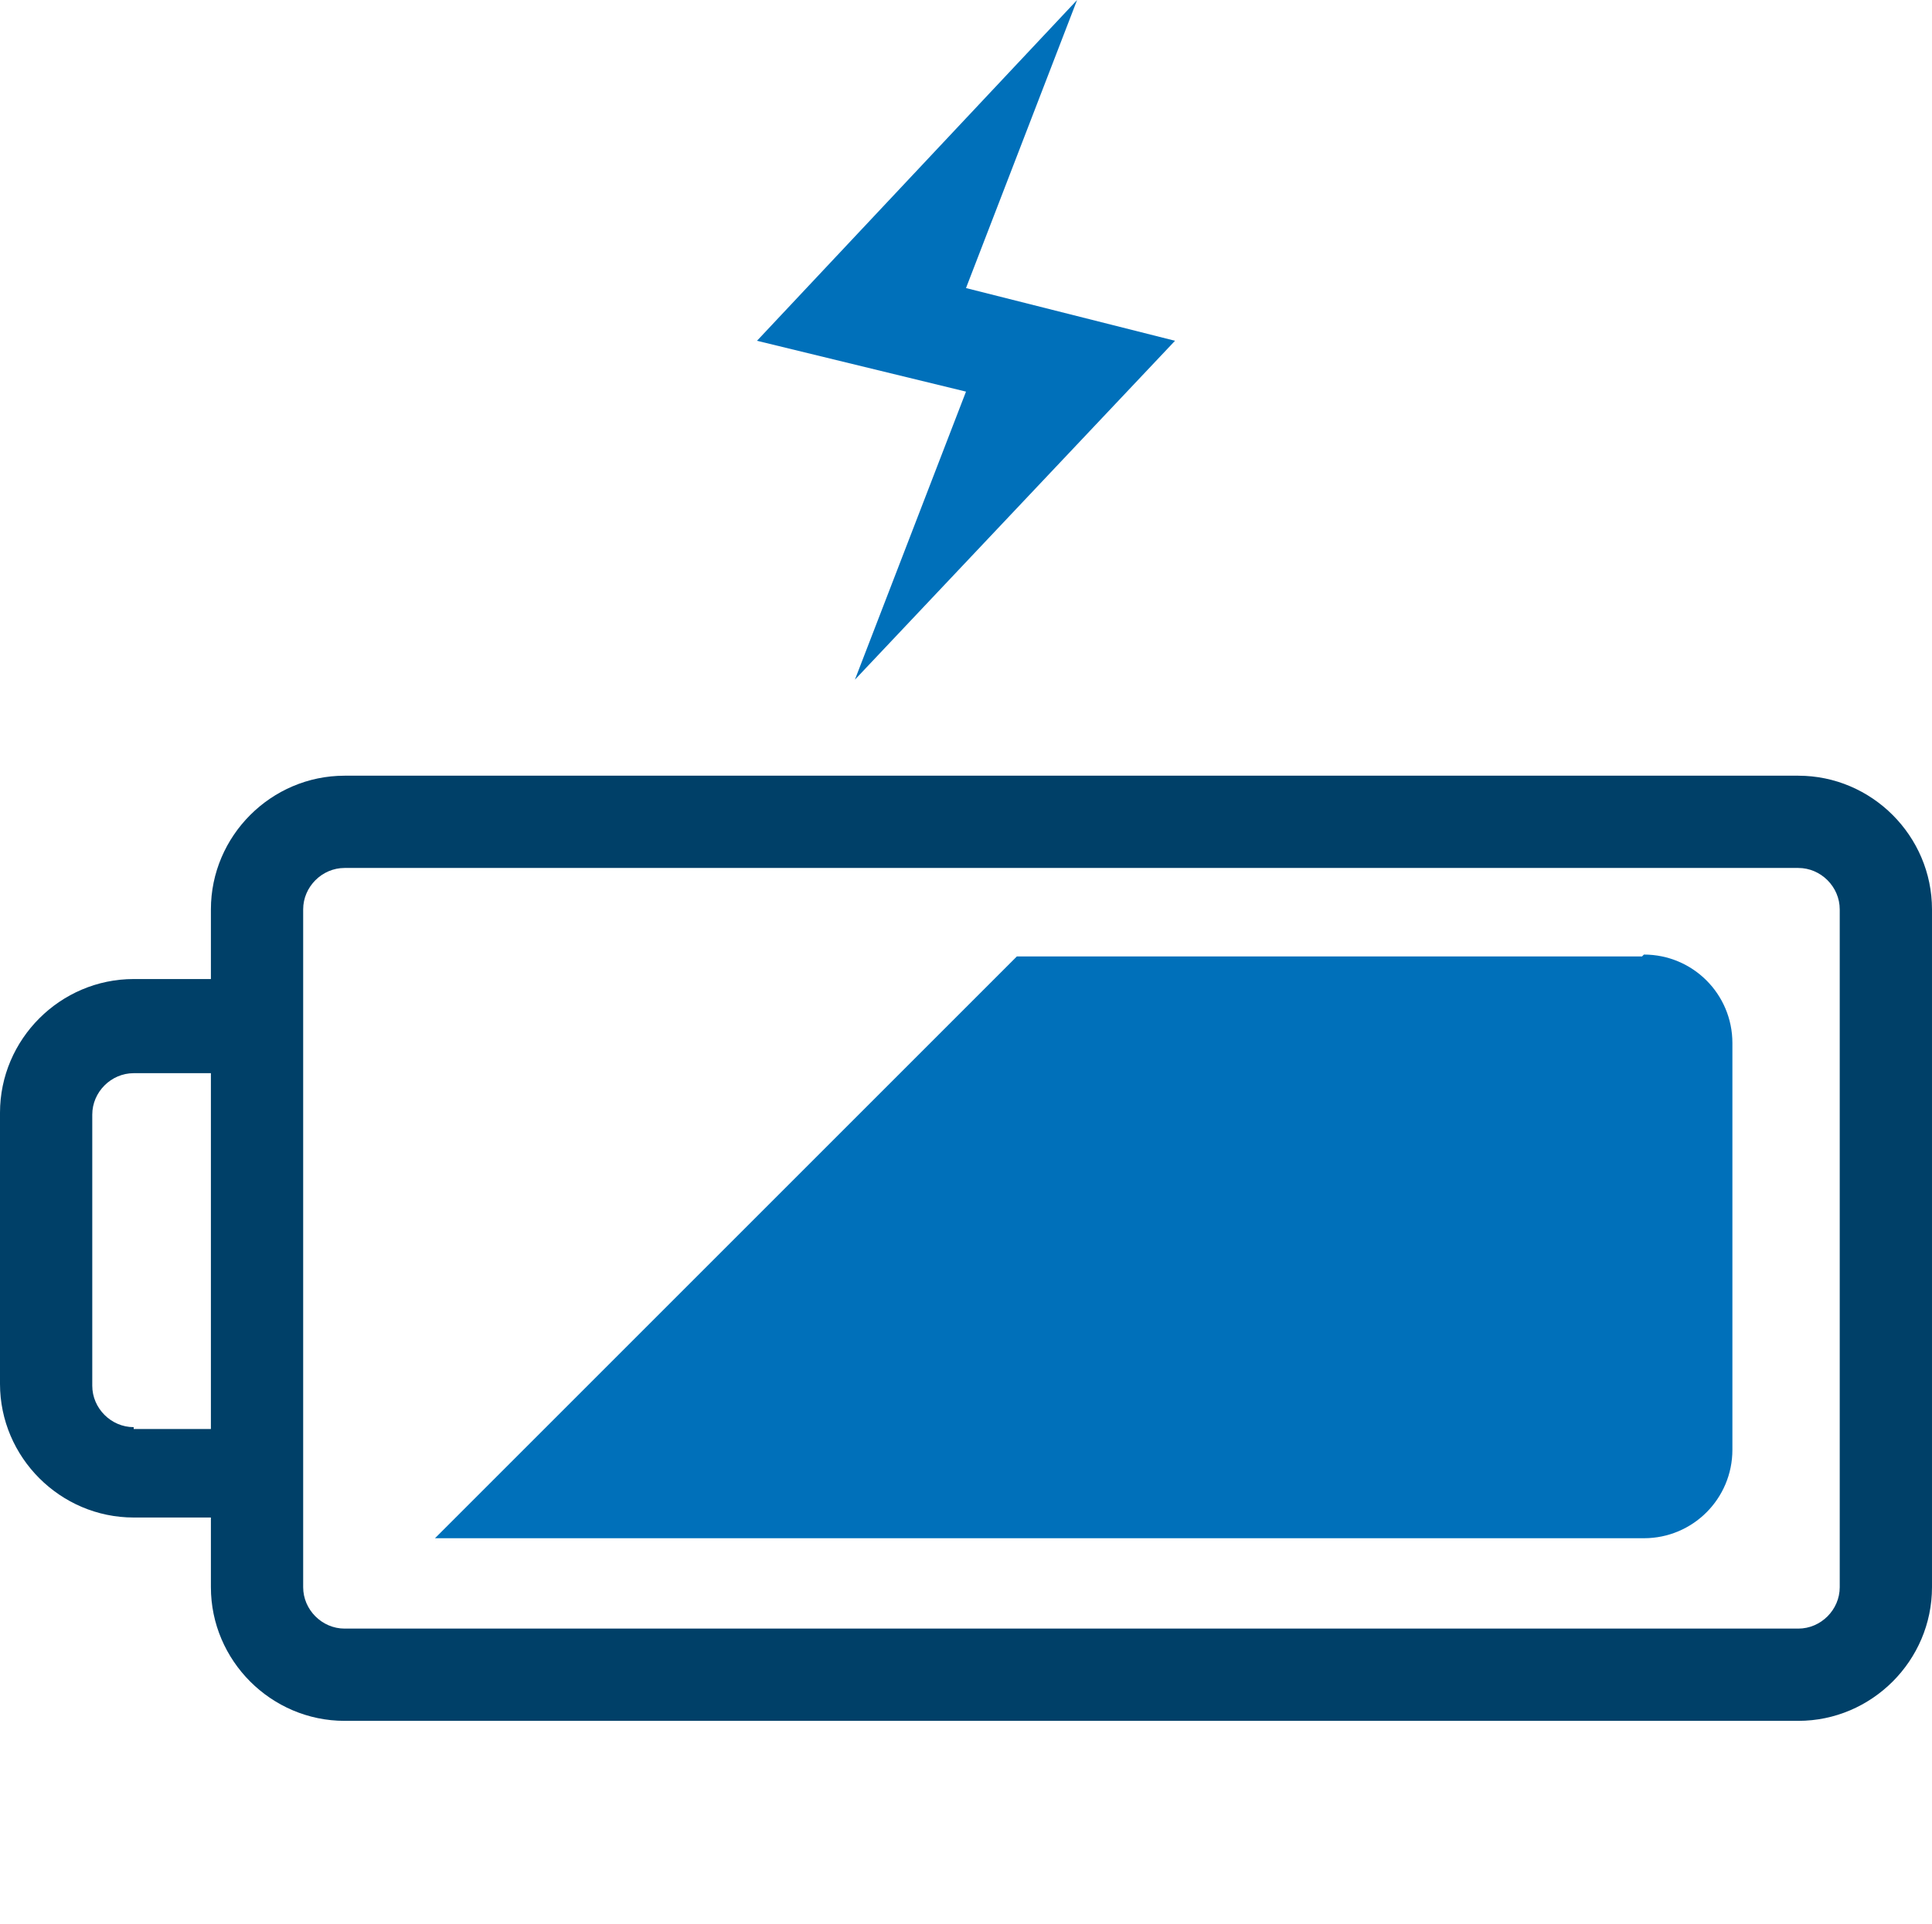
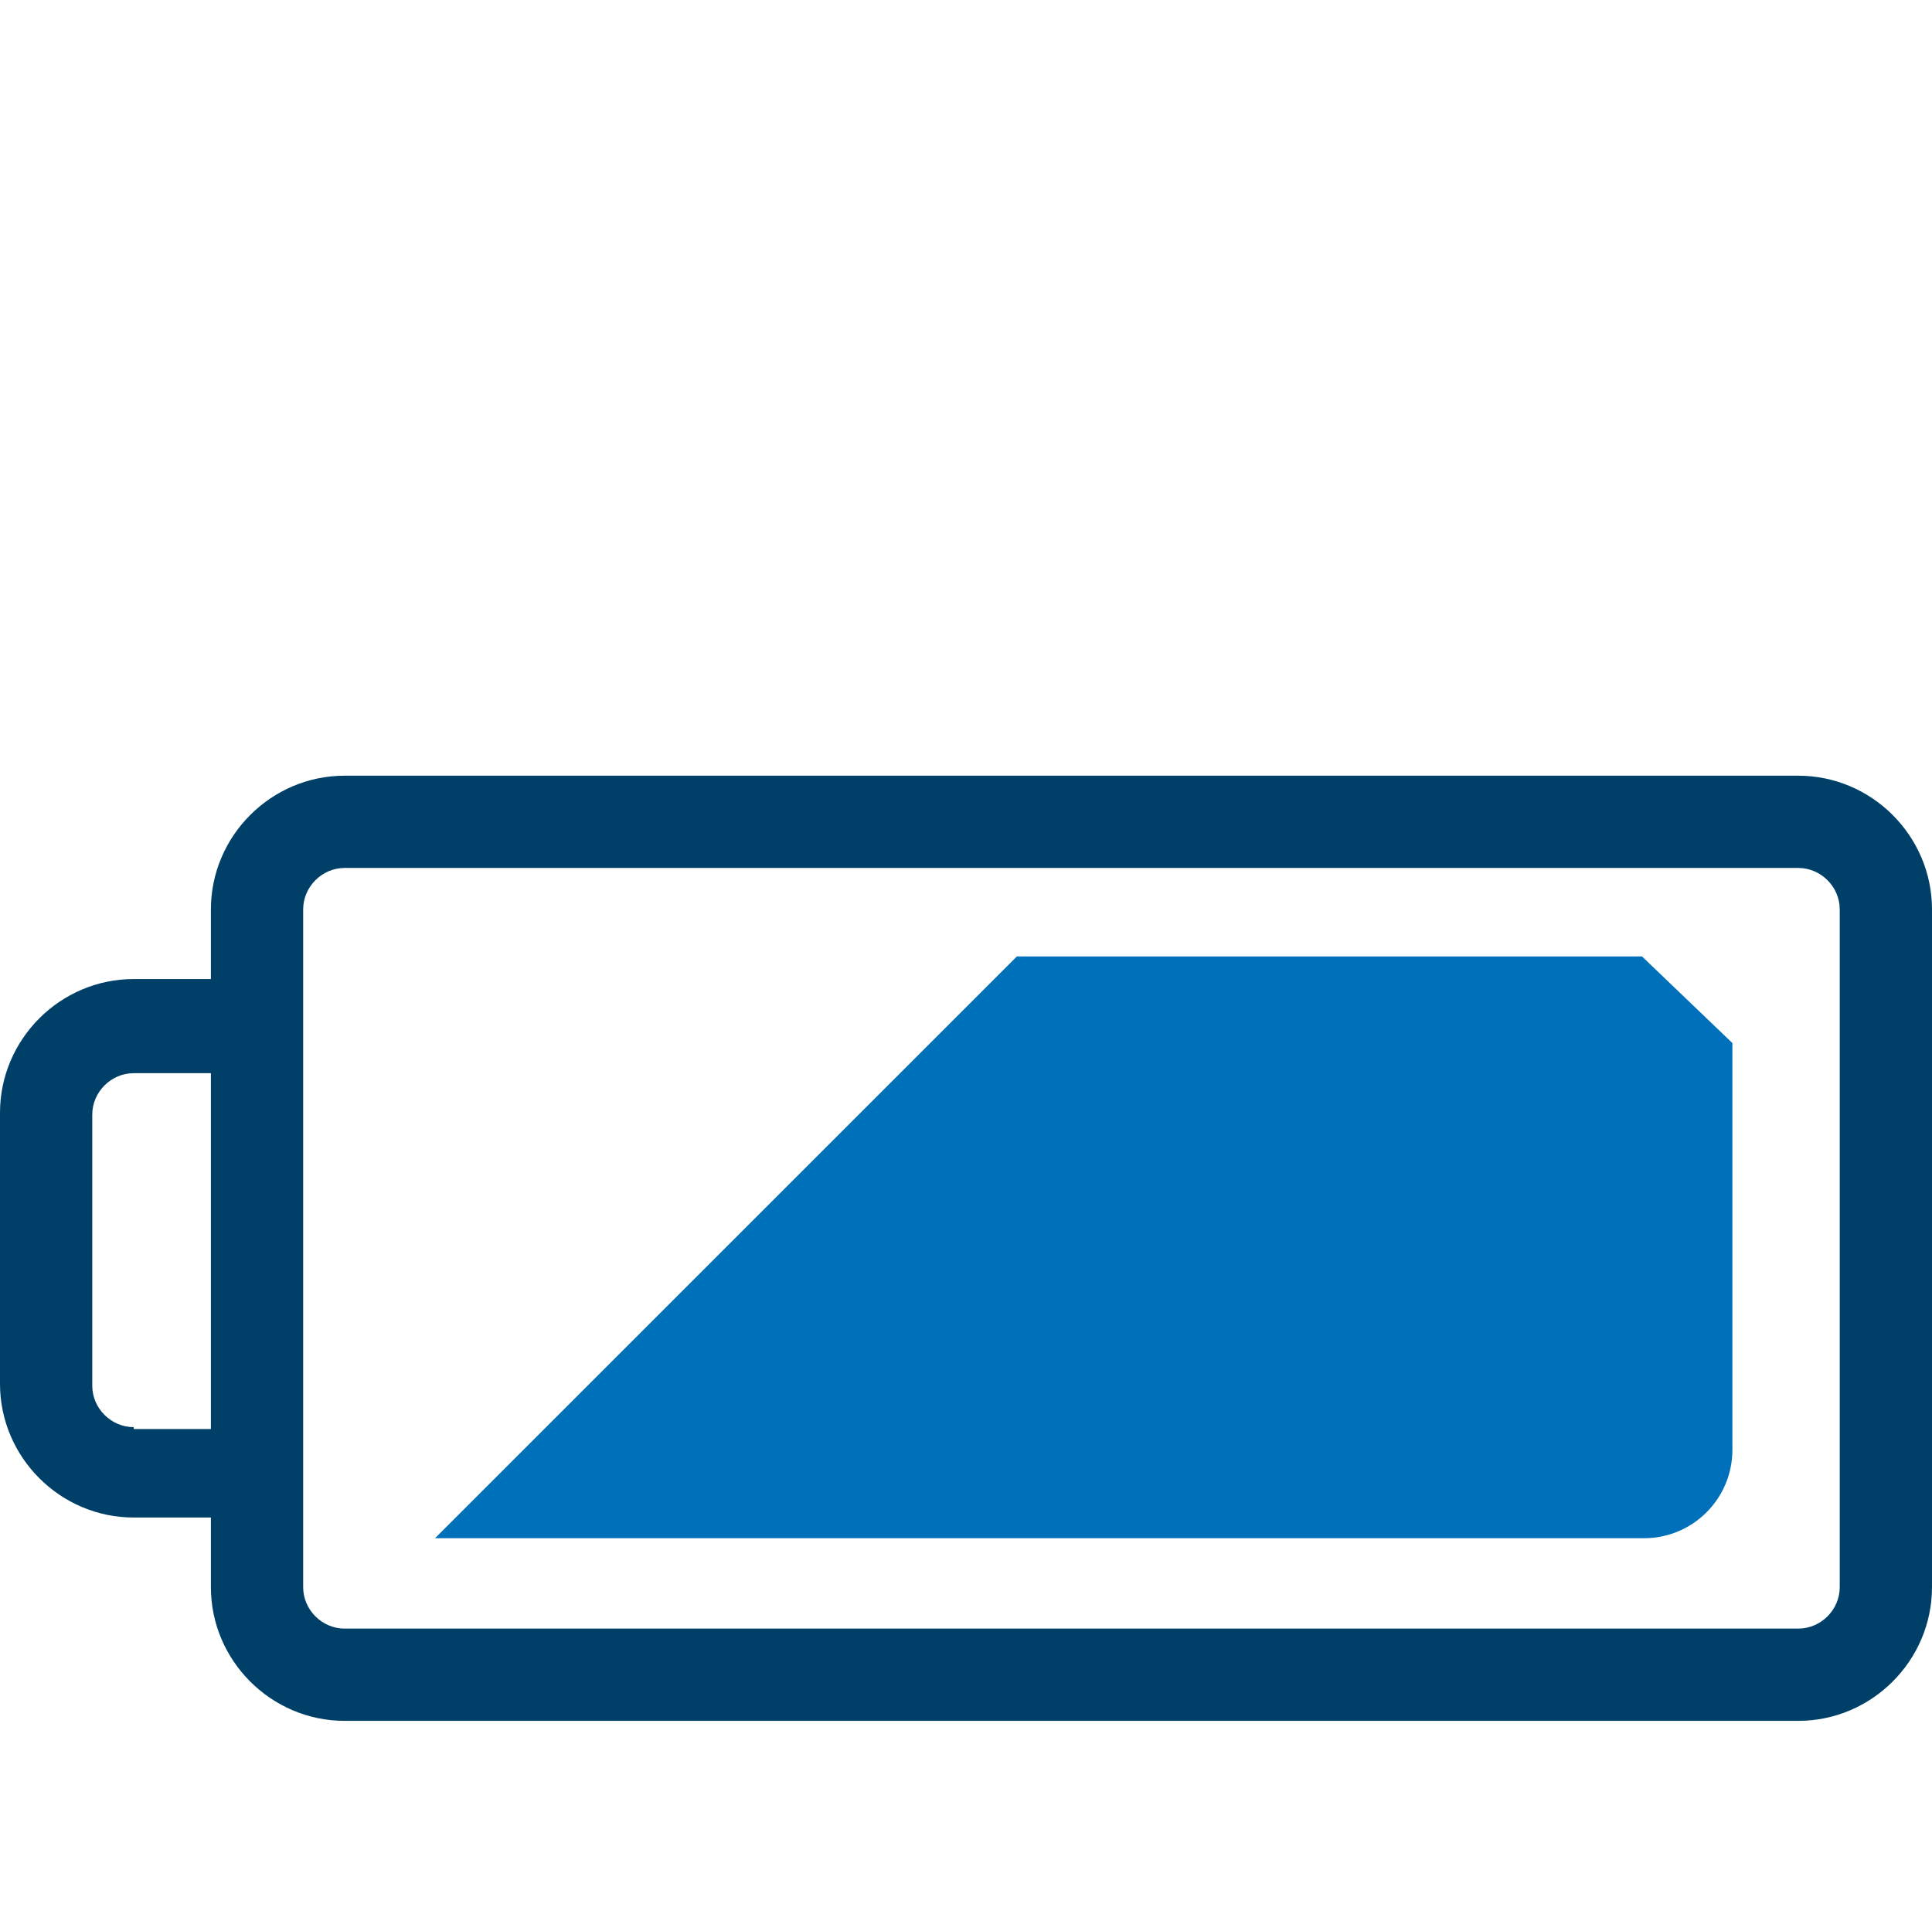
<svg xmlns="http://www.w3.org/2000/svg" id="Ebene_1" version="1.1" viewBox="0 0 102.6 102.2">
  <defs>
    <style>
      .st0 {
        fill: #0070ba;
      }

      .st1 {
        fill: #004068;
      }
    </style>
  </defs>
  <path class="st1" d="M95.5,41.2H18.3c-3.9,0-7.1,3.2-7.1,7.1v3.7h-4.1C3.2,52,0,55.2,0,59.1v14.4C0,77.4,3.2,80.6,7.1,80.6h4.1v3.7c0,3.9,3.2,7.1,7.1,7.1h77.2c3.9,0,7.1-3.2,7.1-7.1v-36c0-3.9-3.2-7.1-7.1-7.1ZM7.1,75.8c-1.2,0-2.2-1-2.2-2.2v-14.4c0-1.2,1-2.2,2.2-2.2h4.1v18.9h-4.1,0ZM97.7,84.3c0,1.2-1,2.2-2.2,2.2H18.3c-1.2,0-2.2-1-2.2-2.2v-36c0-1.2,1-2.2,2.2-2.2h77.2c1.2,0,2.2,1,2.2,2.2v36Z" />
-   <path class="st0" d="M87.2,50.8h-33.2l-30.9,30.9h64.2c2.6,0,4.7-2.1,4.7-4.7v-21.6c0-2.6-2.1-4.7-4.7-4.7h0Z" />
-   <polygon class="st0" points="62.4 18.1 51.3 15.3 57.2 0 40.2 18.1 51.3 20.8 45.4 36.1 62.4 18.1" />
+   <path class="st0" d="M87.2,50.8h-33.2l-30.9,30.9h64.2c2.6,0,4.7-2.1,4.7-4.7v-21.6h0Z" />
</svg>